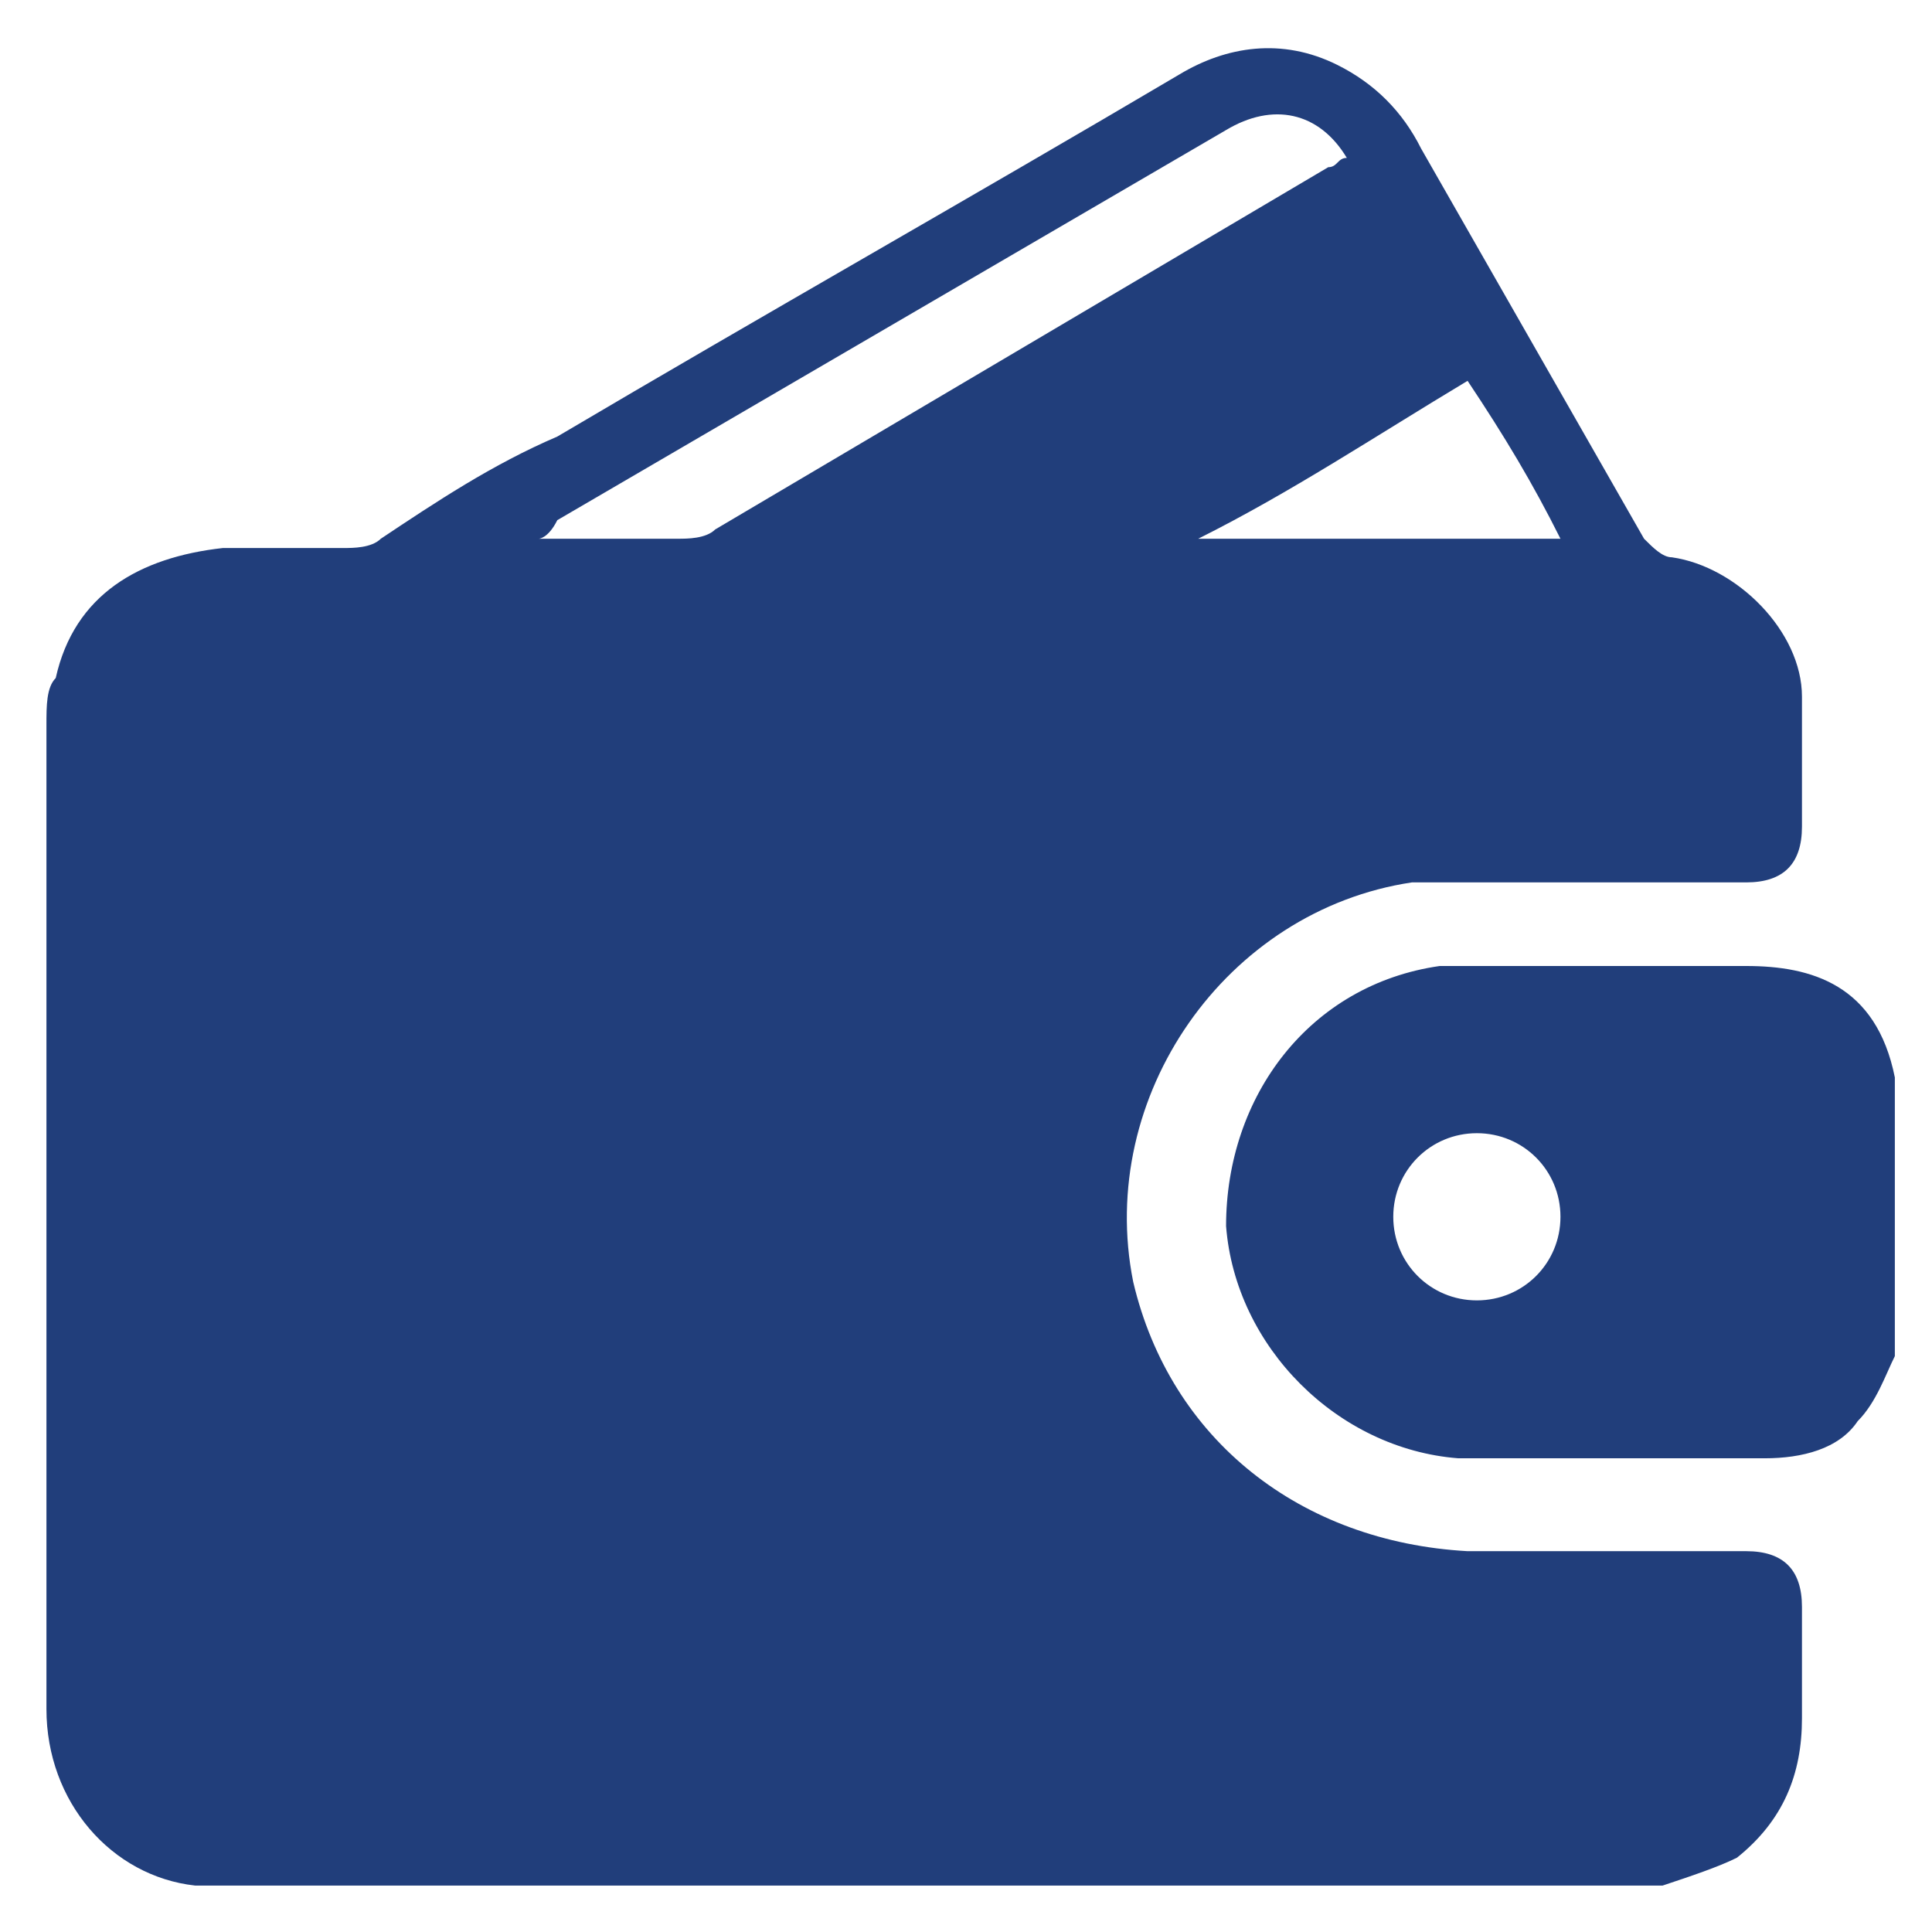
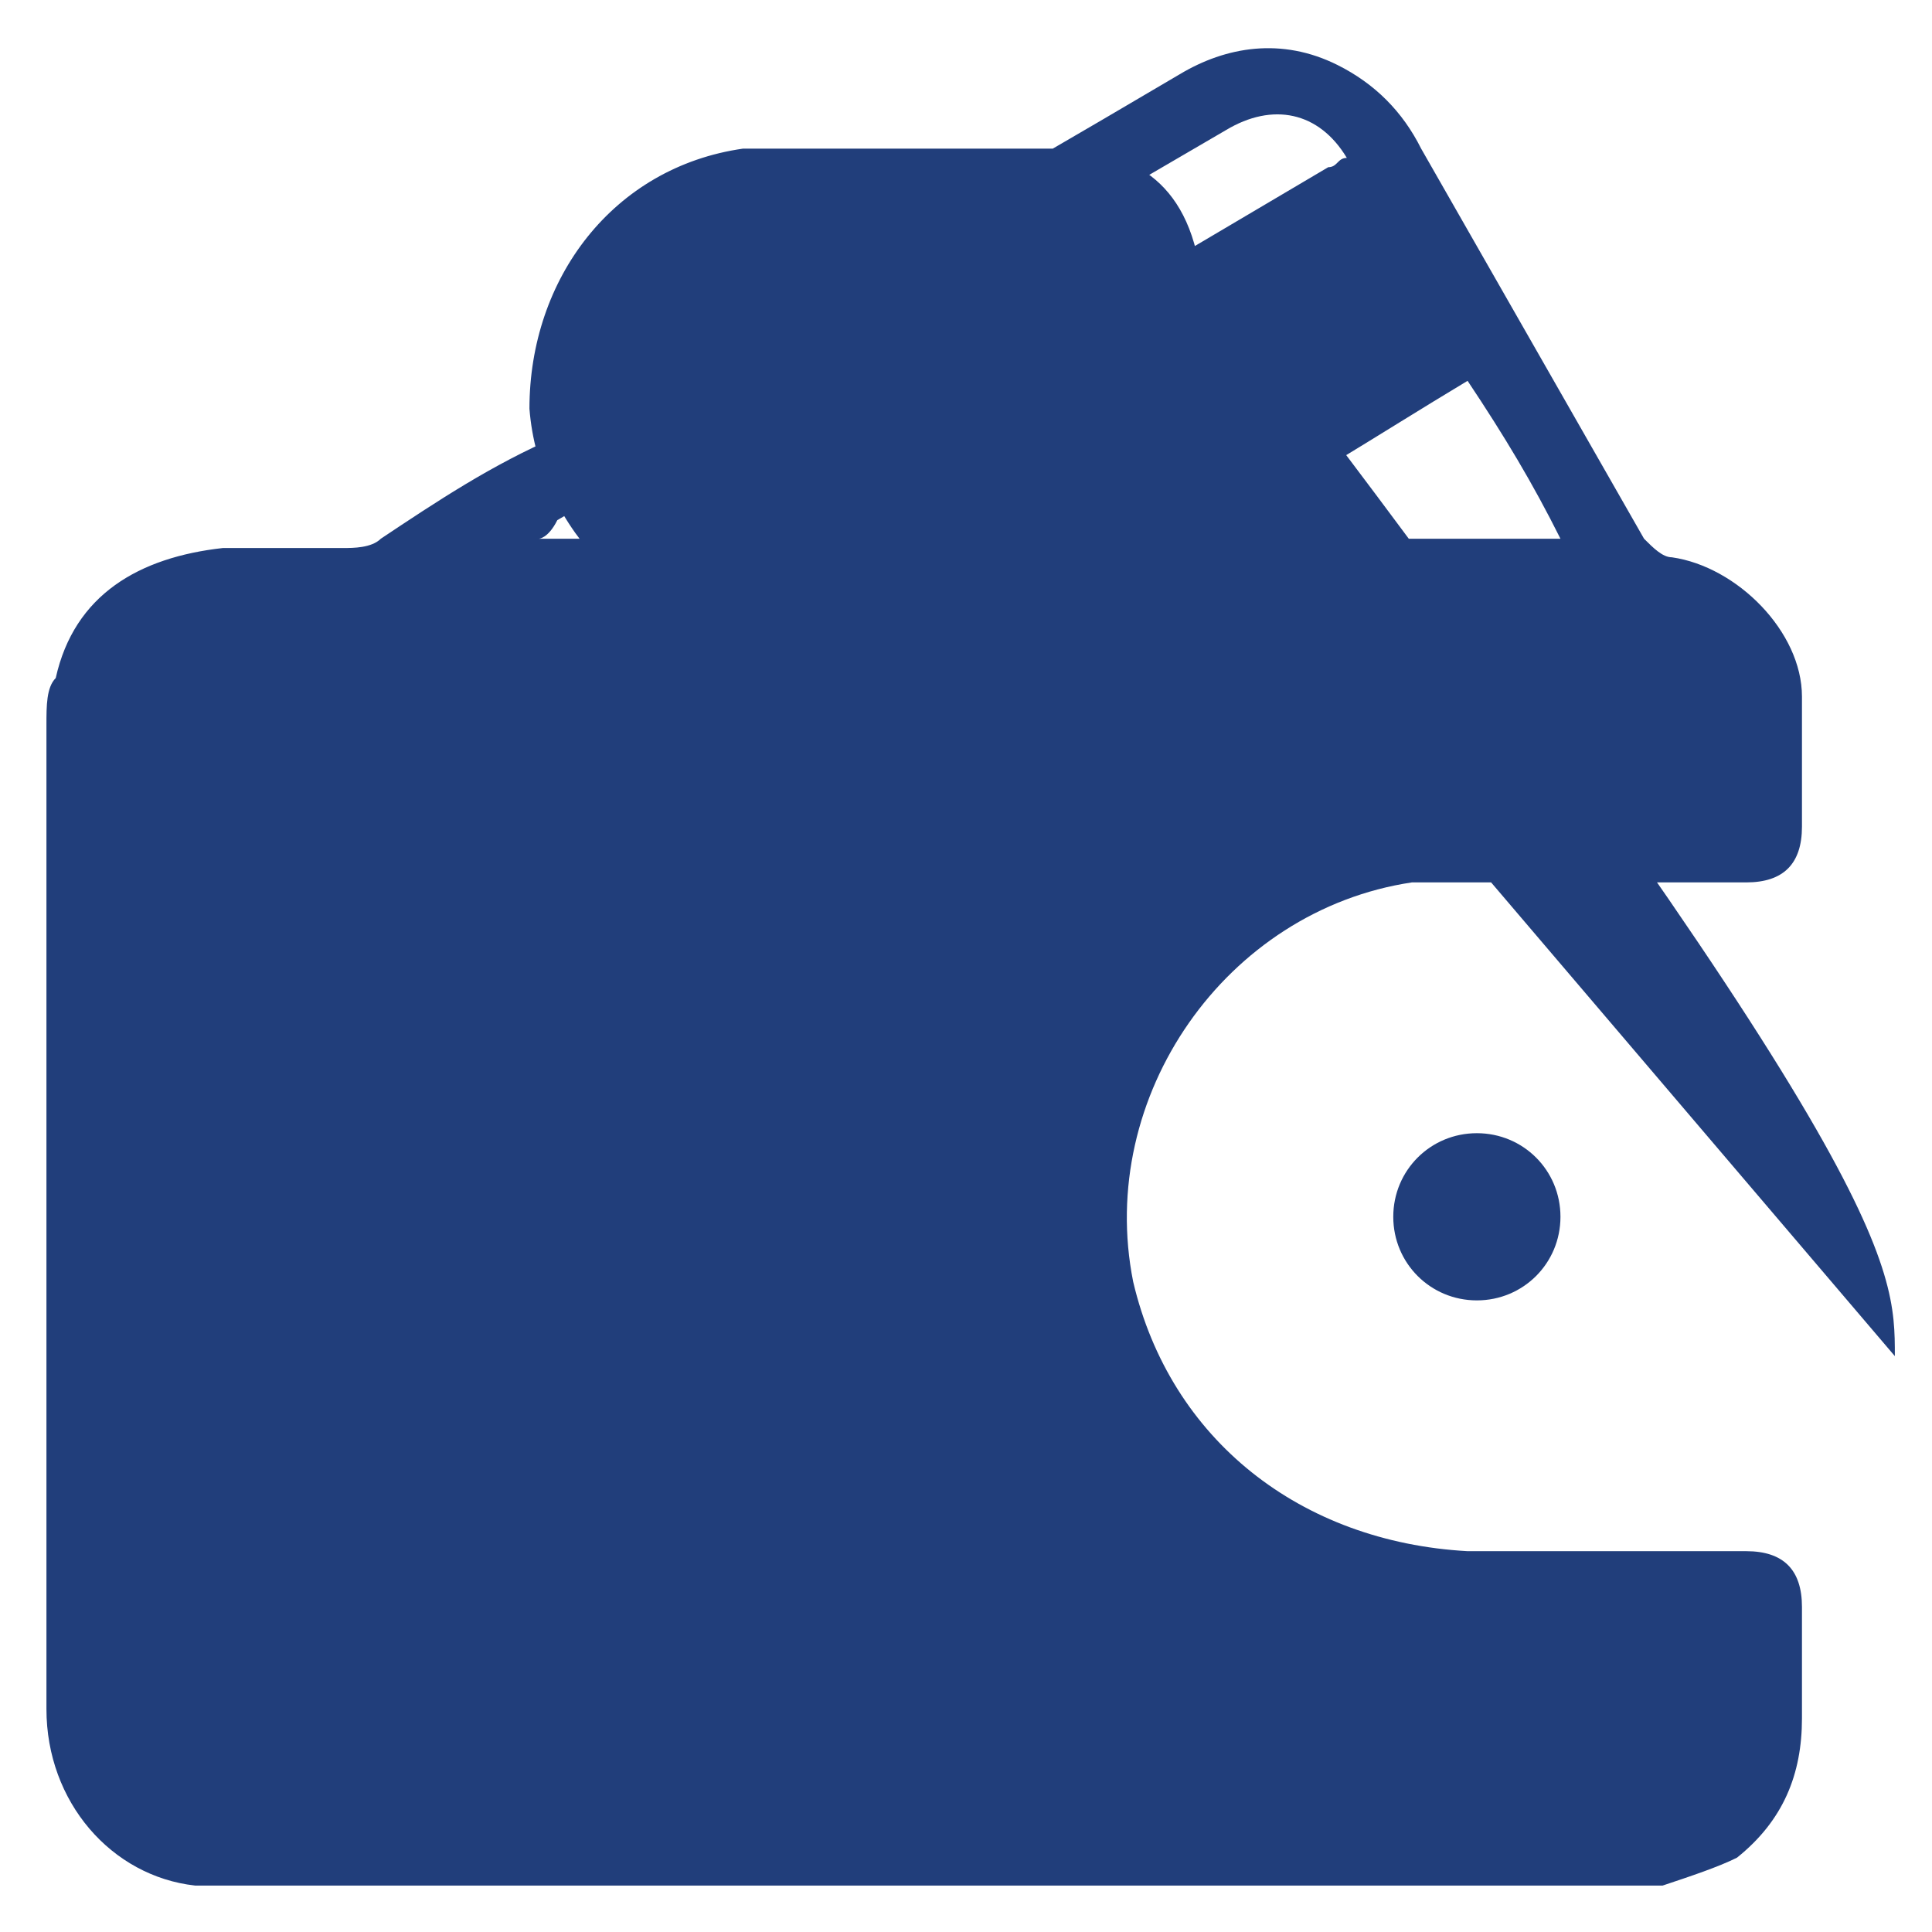
<svg xmlns="http://www.w3.org/2000/svg" version="1.1" id="Laag_1" x="0px" y="0px" viewBox="0 0 20.8 20.8" style="enable-background:new 0 0 20.8 20.8;" xml:space="preserve">
  <style type="text/css">
	.st0{fill:#213E7B;}
</style>
-   <path class="st0" d="M17.9,20.3c-5.2,0-10.5,0-15.7,0c0,0,0,0-0.1,0c-0.9-0.1-1.6-0.9-1.6-1.9c0-3.5,0-7.1,0-10.6  c0-0.2,0-0.4,0.1-0.5c0.2-0.9,0.9-1.3,1.8-1.4c0.4,0,0.9,0,1.3,0c0.1,0,0.3,0,0.4-0.1C4.7,5.4,5.3,5,6,4.7c2.2-1.3,4.5-2.6,6.7-3.9  c0.5-0.3,1.1-0.4,1.7-0.1c0.4,0.2,0.7,0.5,0.9,0.9c0.8,1.4,1.6,2.8,2.4,4.2c0.1,0.1,0.2,0.2,0.3,0.2c0.7,0.1,1.4,0.8,1.4,1.5  c0,0.5,0,1,0,1.4c0,0.4-0.2,0.6-0.6,0.6c-1,0-1.9,0-2.9,0c-0.2,0-0.5,0-0.7,0c-2,0.3-3.4,2.3-3,4.3c0.4,1.7,1.8,2.8,3.6,2.9  c1,0,2,0,3,0c0.4,0,0.6,0.2,0.6,0.6c0,0.4,0,0.8,0,1.2c0,0.6-0.2,1.1-0.7,1.5C18.5,20.1,18.2,20.2,17.9,20.3z M5.8,5.8  C5.8,5.8,5.8,5.9,5.8,5.8c0.5,0,1,0,1.5,0c0.1,0,0.3,0,0.4-0.1c2.2-1.3,4.4-2.6,6.6-3.9c0.1,0,0.1-0.1,0.2-0.1  c-0.3-0.5-0.8-0.6-1.3-0.3c-2.4,1.4-4.8,2.8-7.2,4.2C5.9,5.8,5.8,5.8,5.8,5.8z M12.9,5.8C12.9,5.8,12.9,5.8,12.9,5.8  c1.3,0,2.6,0,3.9,0c-0.3-0.6-0.6-1.1-1-1.7C14.8,4.7,13.9,5.3,12.9,5.8z M20.4,14.6c-0.1,0.2-0.2,0.5-0.4,0.7  c-0.2,0.3-0.6,0.4-1,0.4c-1.1,0-2.2,0-3.3,0c-1.3-0.1-2.4-1.2-2.5-2.5c0-1.4,0.9-2.6,2.3-2.8c0.2,0,0.3,0,0.5,0c0.9,0,1.8,0,2.8,0  c0.7,0,1.4,0.2,1.6,1.2C20.4,12.6,20.4,13.6,20.4,14.6z M15.9,12.2c-0.5,0-0.9,0.4-0.9,0.9c0,0.5,0.4,0.9,0.9,0.9  c0.5,0,0.9-0.4,0.9-0.9C16.8,12.6,16.4,12.2,15.9,12.2z" />
+   <path class="st0" d="M17.9,20.3c-5.2,0-10.5,0-15.7,0c0,0,0,0-0.1,0c-0.9-0.1-1.6-0.9-1.6-1.9c0-3.5,0-7.1,0-10.6  c0-0.2,0-0.4,0.1-0.5c0.2-0.9,0.9-1.3,1.8-1.4c0.4,0,0.9,0,1.3,0c0.1,0,0.3,0,0.4-0.1C4.7,5.4,5.3,5,6,4.7c2.2-1.3,4.5-2.6,6.7-3.9  c0.5-0.3,1.1-0.4,1.7-0.1c0.4,0.2,0.7,0.5,0.9,0.9c0.8,1.4,1.6,2.8,2.4,4.2c0.1,0.1,0.2,0.2,0.3,0.2c0.7,0.1,1.4,0.8,1.4,1.5  c0,0.5,0,1,0,1.4c0,0.4-0.2,0.6-0.6,0.6c-1,0-1.9,0-2.9,0c-0.2,0-0.5,0-0.7,0c-2,0.3-3.4,2.3-3,4.3c0.4,1.7,1.8,2.8,3.6,2.9  c1,0,2,0,3,0c0.4,0,0.6,0.2,0.6,0.6c0,0.4,0,0.8,0,1.2c0,0.6-0.2,1.1-0.7,1.5C18.5,20.1,18.2,20.2,17.9,20.3z M5.8,5.8  C5.8,5.8,5.8,5.9,5.8,5.8c0.5,0,1,0,1.5,0c0.1,0,0.3,0,0.4-0.1c2.2-1.3,4.4-2.6,6.6-3.9c0.1,0,0.1-0.1,0.2-0.1  c-0.3-0.5-0.8-0.6-1.3-0.3c-2.4,1.4-4.8,2.8-7.2,4.2C5.9,5.8,5.8,5.8,5.8,5.8z M12.9,5.8C12.9,5.8,12.9,5.8,12.9,5.8  c1.3,0,2.6,0,3.9,0c-0.3-0.6-0.6-1.1-1-1.7C14.8,4.7,13.9,5.3,12.9,5.8z c-0.1,0.2-0.2,0.5-0.4,0.7  c-0.2,0.3-0.6,0.4-1,0.4c-1.1,0-2.2,0-3.3,0c-1.3-0.1-2.4-1.2-2.5-2.5c0-1.4,0.9-2.6,2.3-2.8c0.2,0,0.3,0,0.5,0c0.9,0,1.8,0,2.8,0  c0.7,0,1.4,0.2,1.6,1.2C20.4,12.6,20.4,13.6,20.4,14.6z M15.9,12.2c-0.5,0-0.9,0.4-0.9,0.9c0,0.5,0.4,0.9,0.9,0.9  c0.5,0,0.9-0.4,0.9-0.9C16.8,12.6,16.4,12.2,15.9,12.2z" />
</svg>